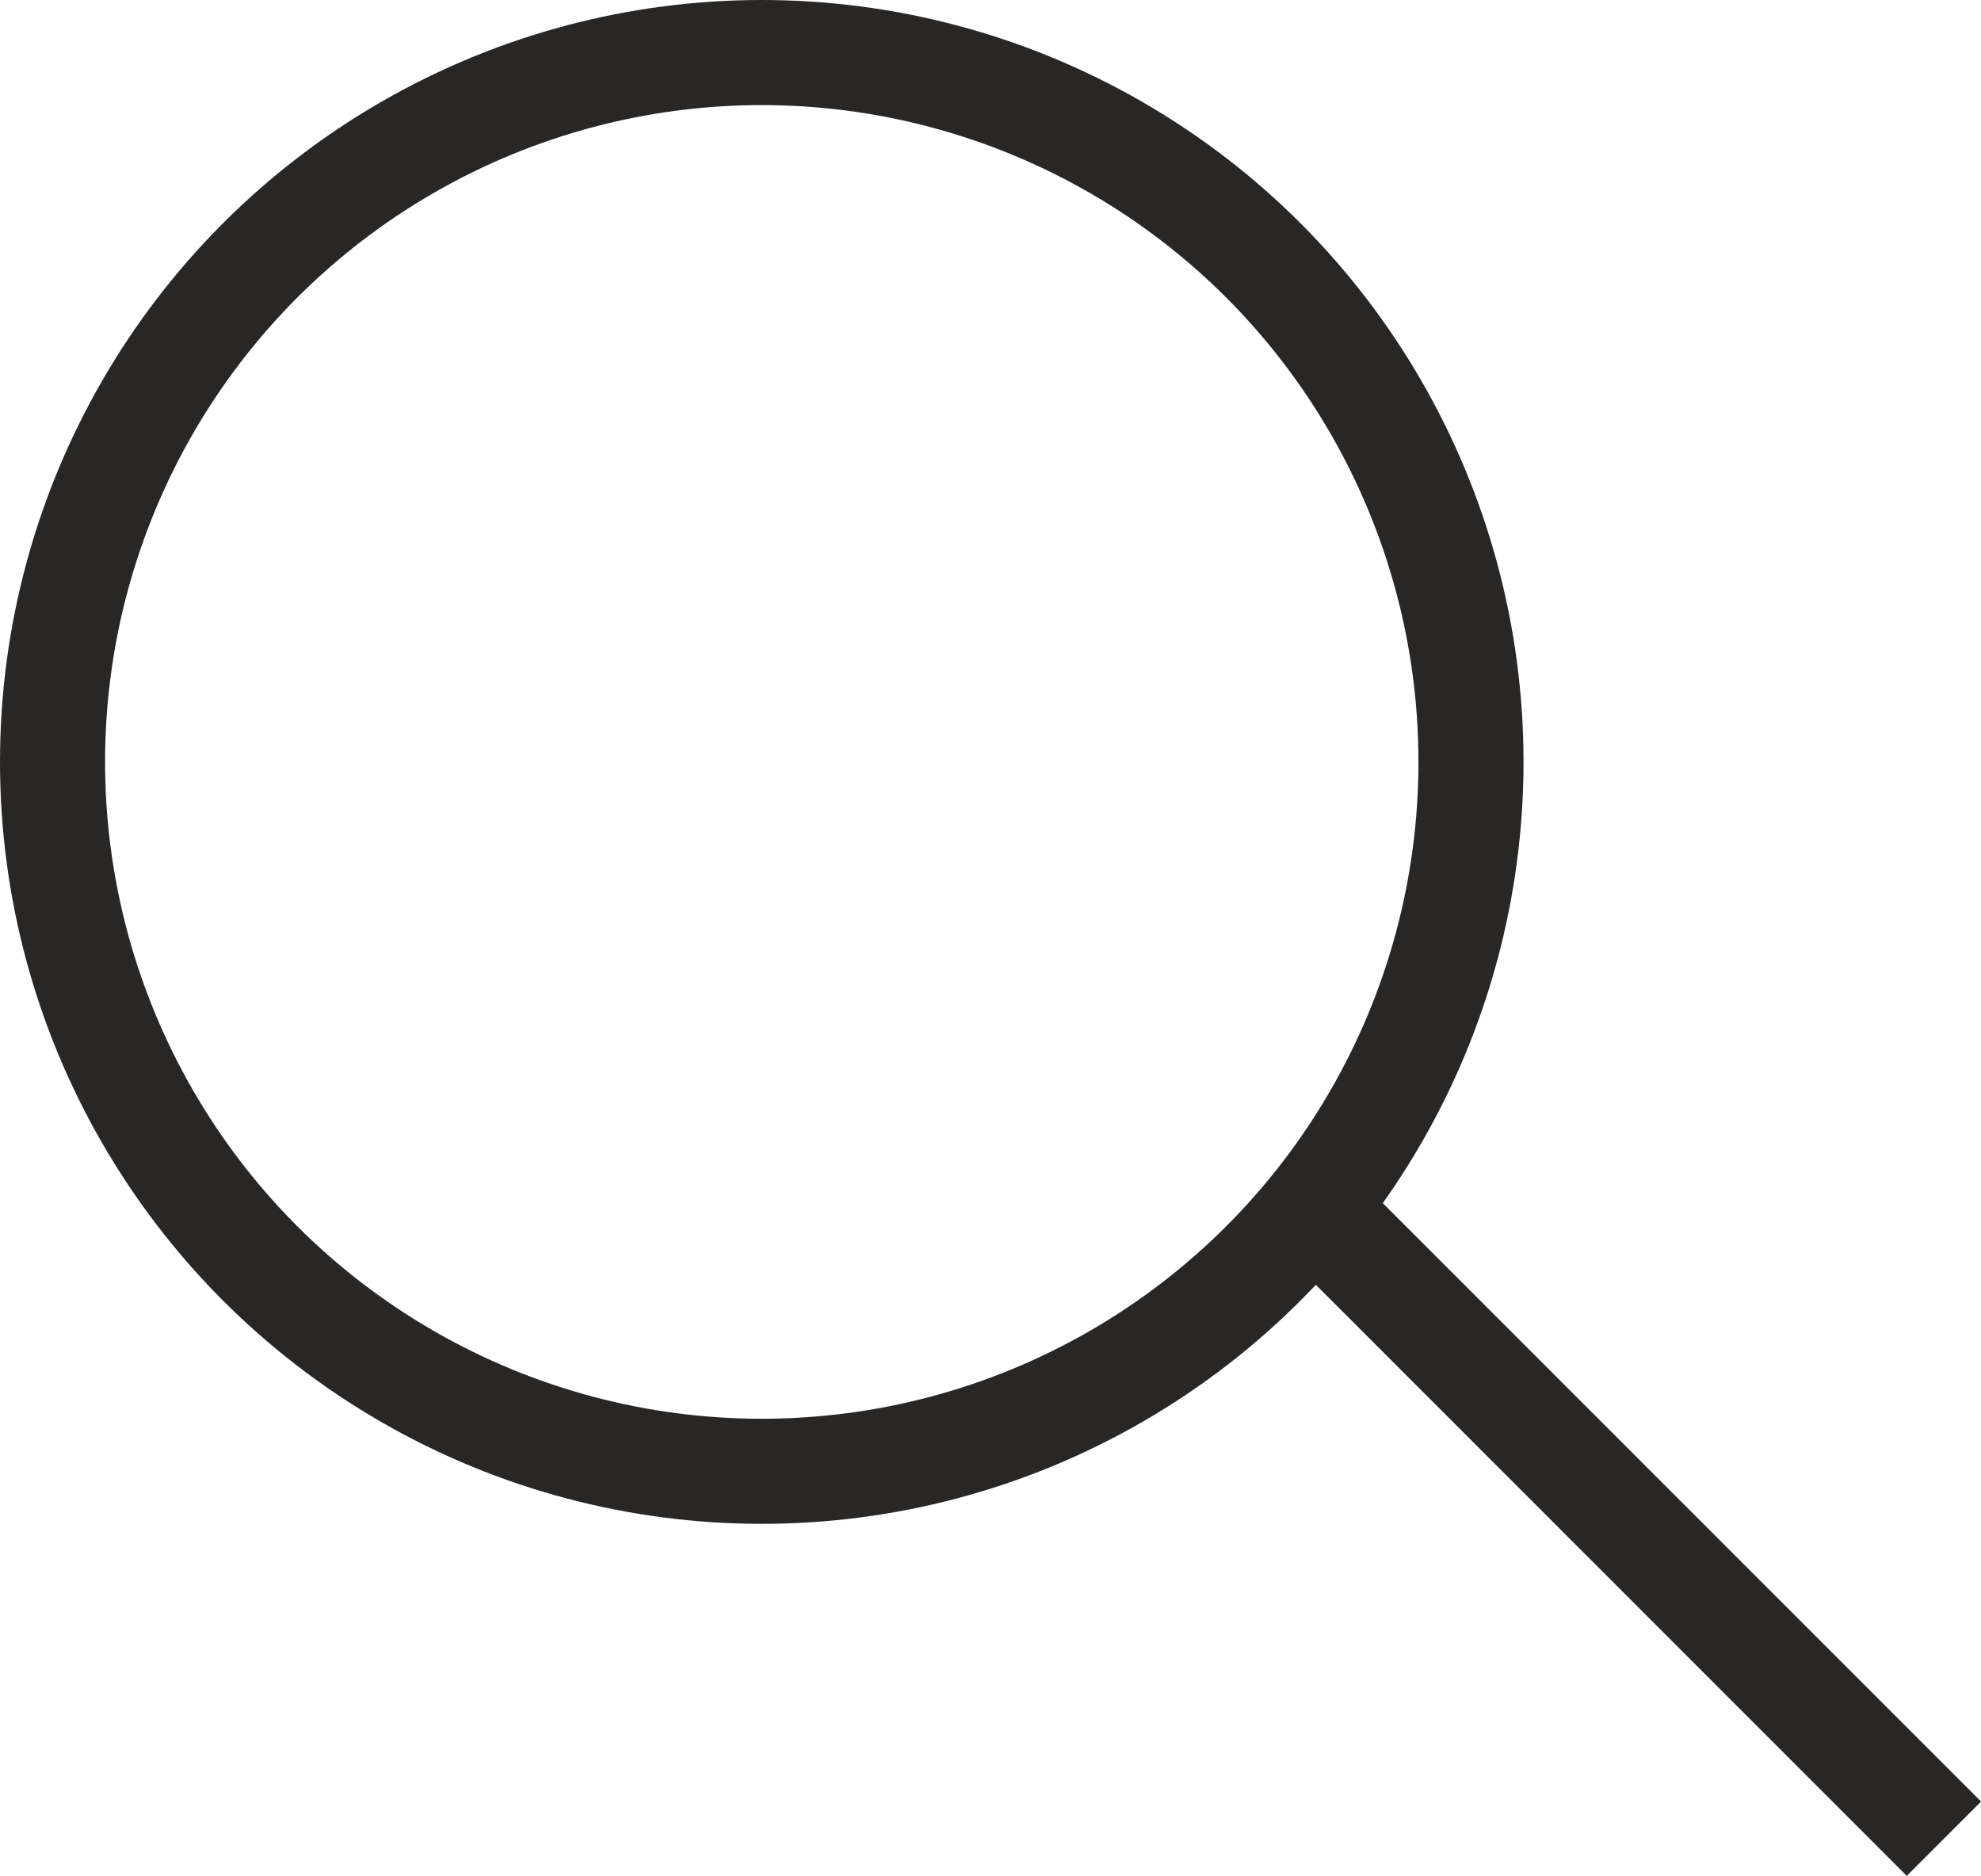
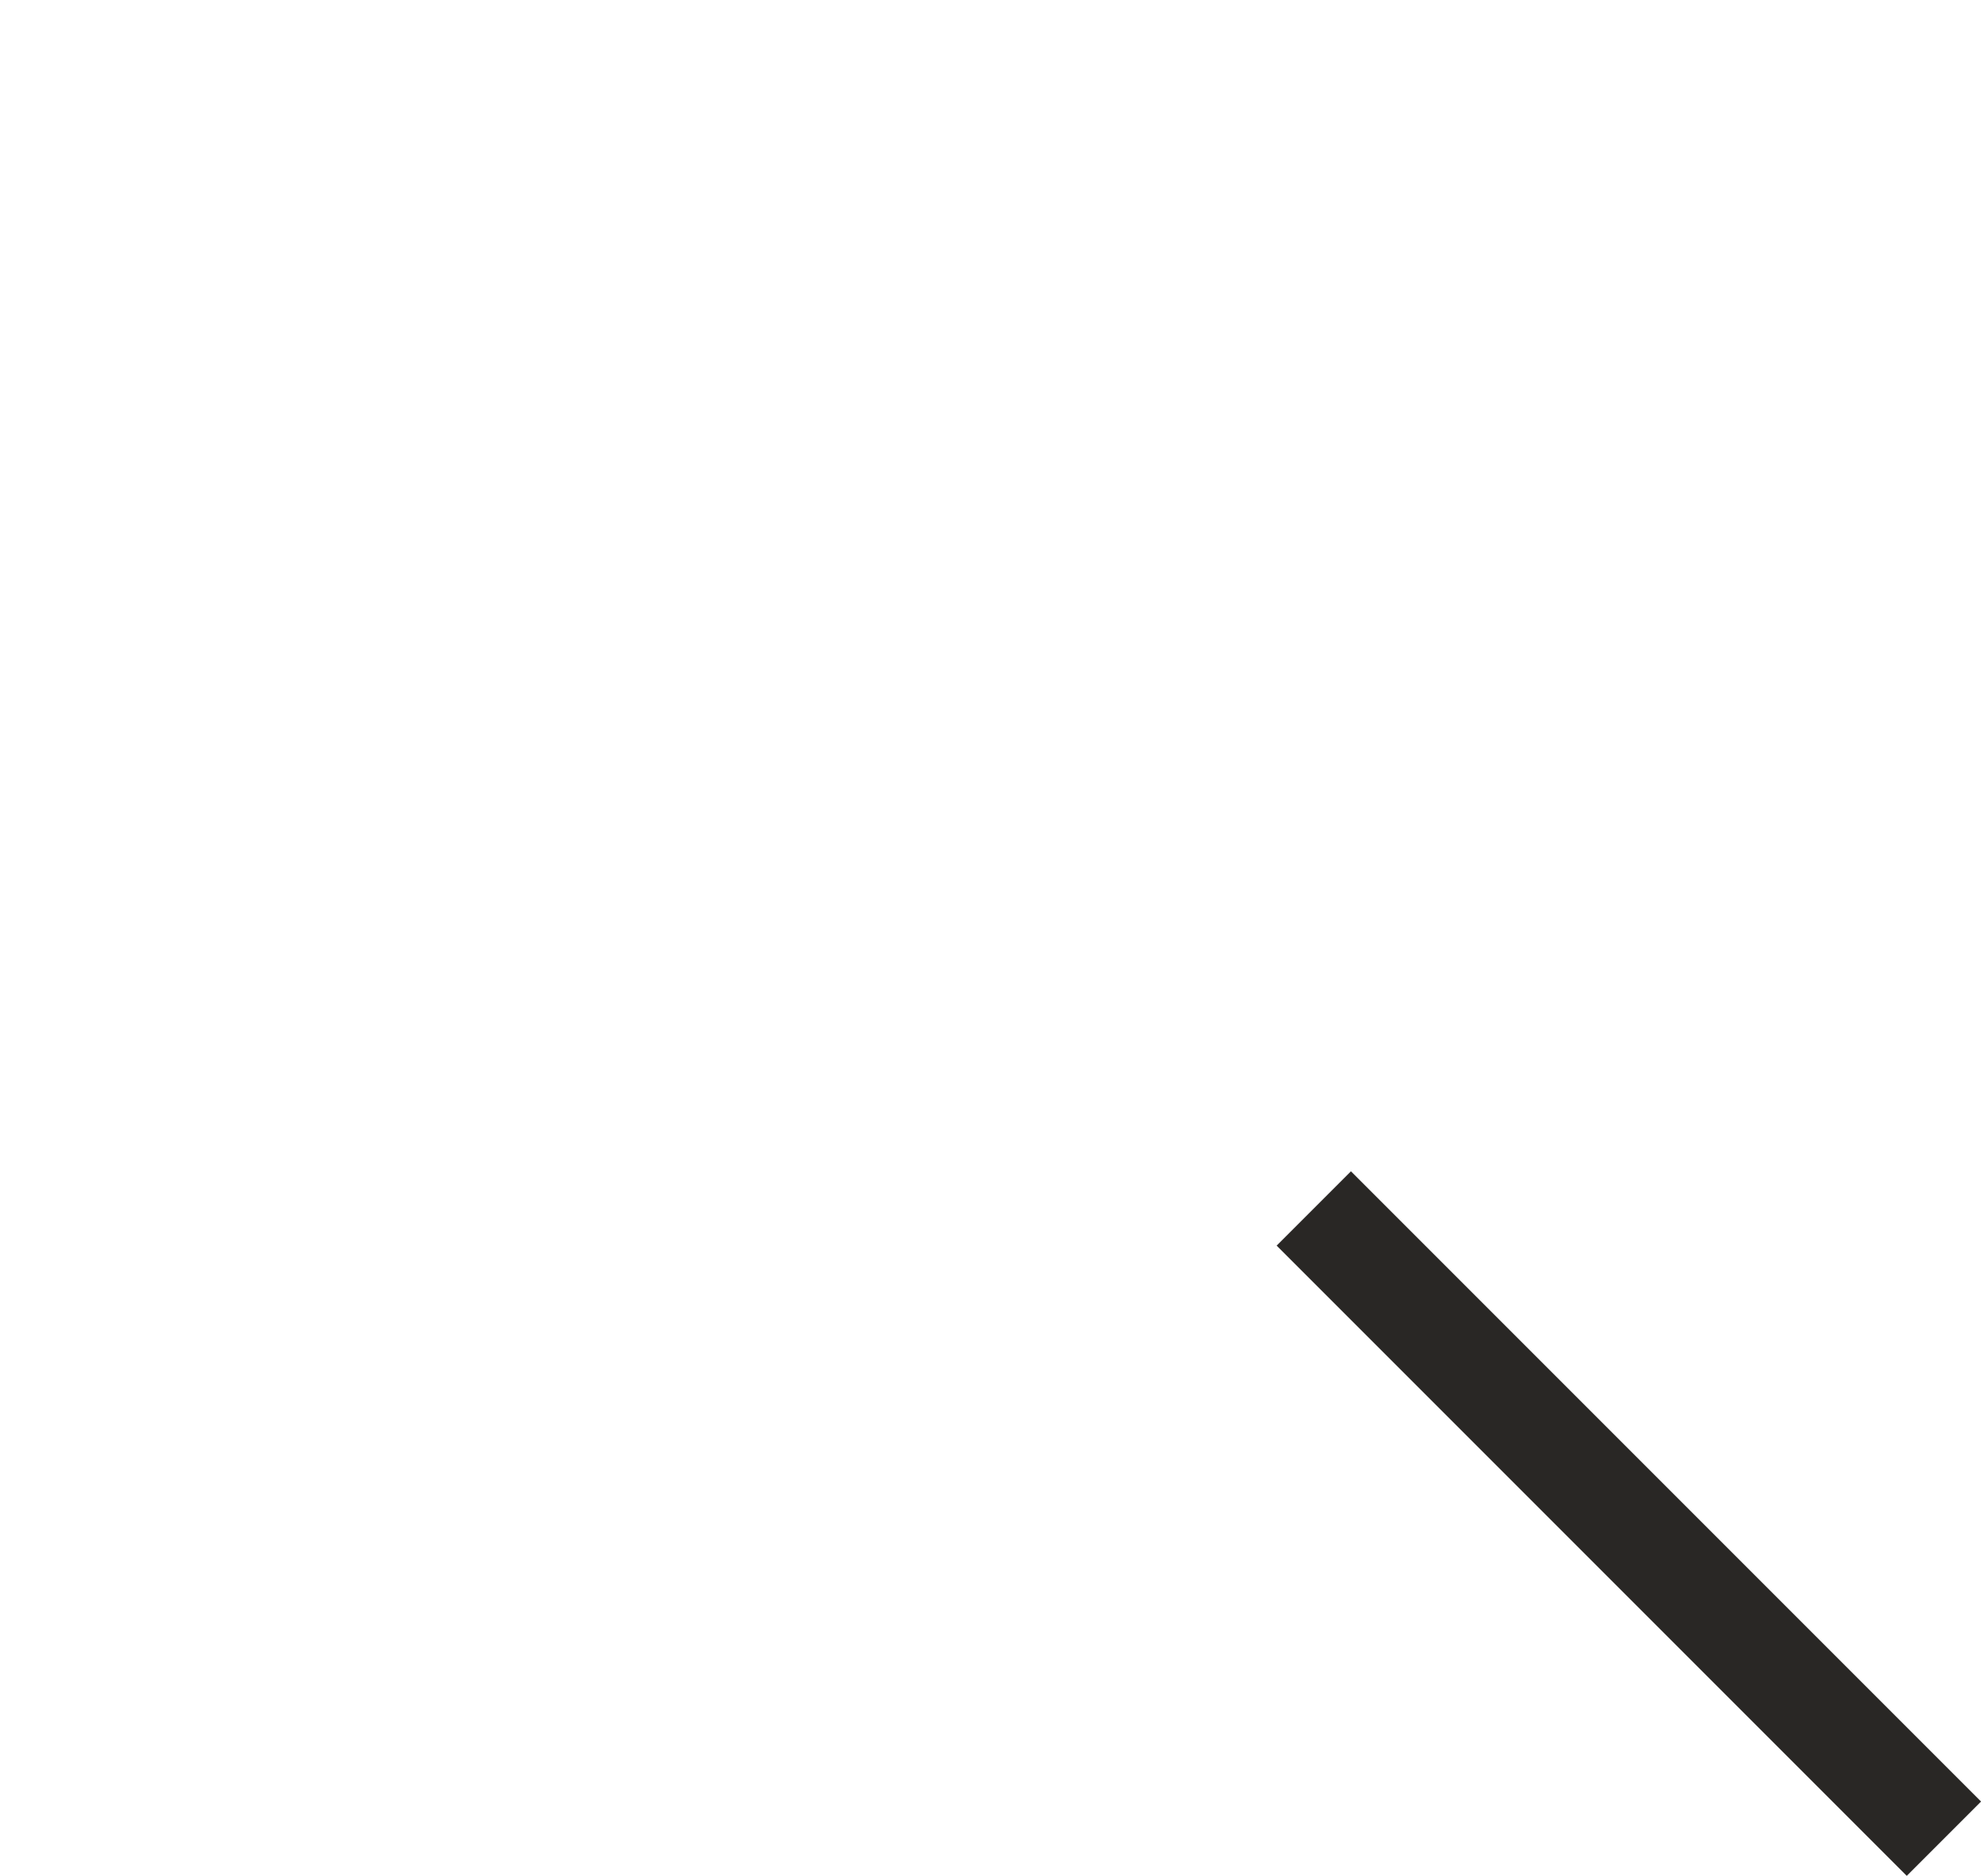
<svg xmlns="http://www.w3.org/2000/svg" width="18.854" height="17.849" viewBox="0 0 18.854 17.849">
  <g id="グループ_7" data-name="グループ 7" transform="translate(-1065.037 -440.085)">
-     <circle id="楕円形_2" data-name="楕円形 2" cx="6.75" cy="6.75" r="6.75" transform="translate(1065.537 440.585)" fill="none" stroke="#292725" stroke-miterlimit="10" stroke-width="1" />
    <line id="線_8" data-name="線 8" x1="5.997" y1="5.997" transform="translate(1077.541 451.584)" fill="none" stroke="#292725" stroke-miterlimit="10" stroke-width="1" />
  </g>
</svg>